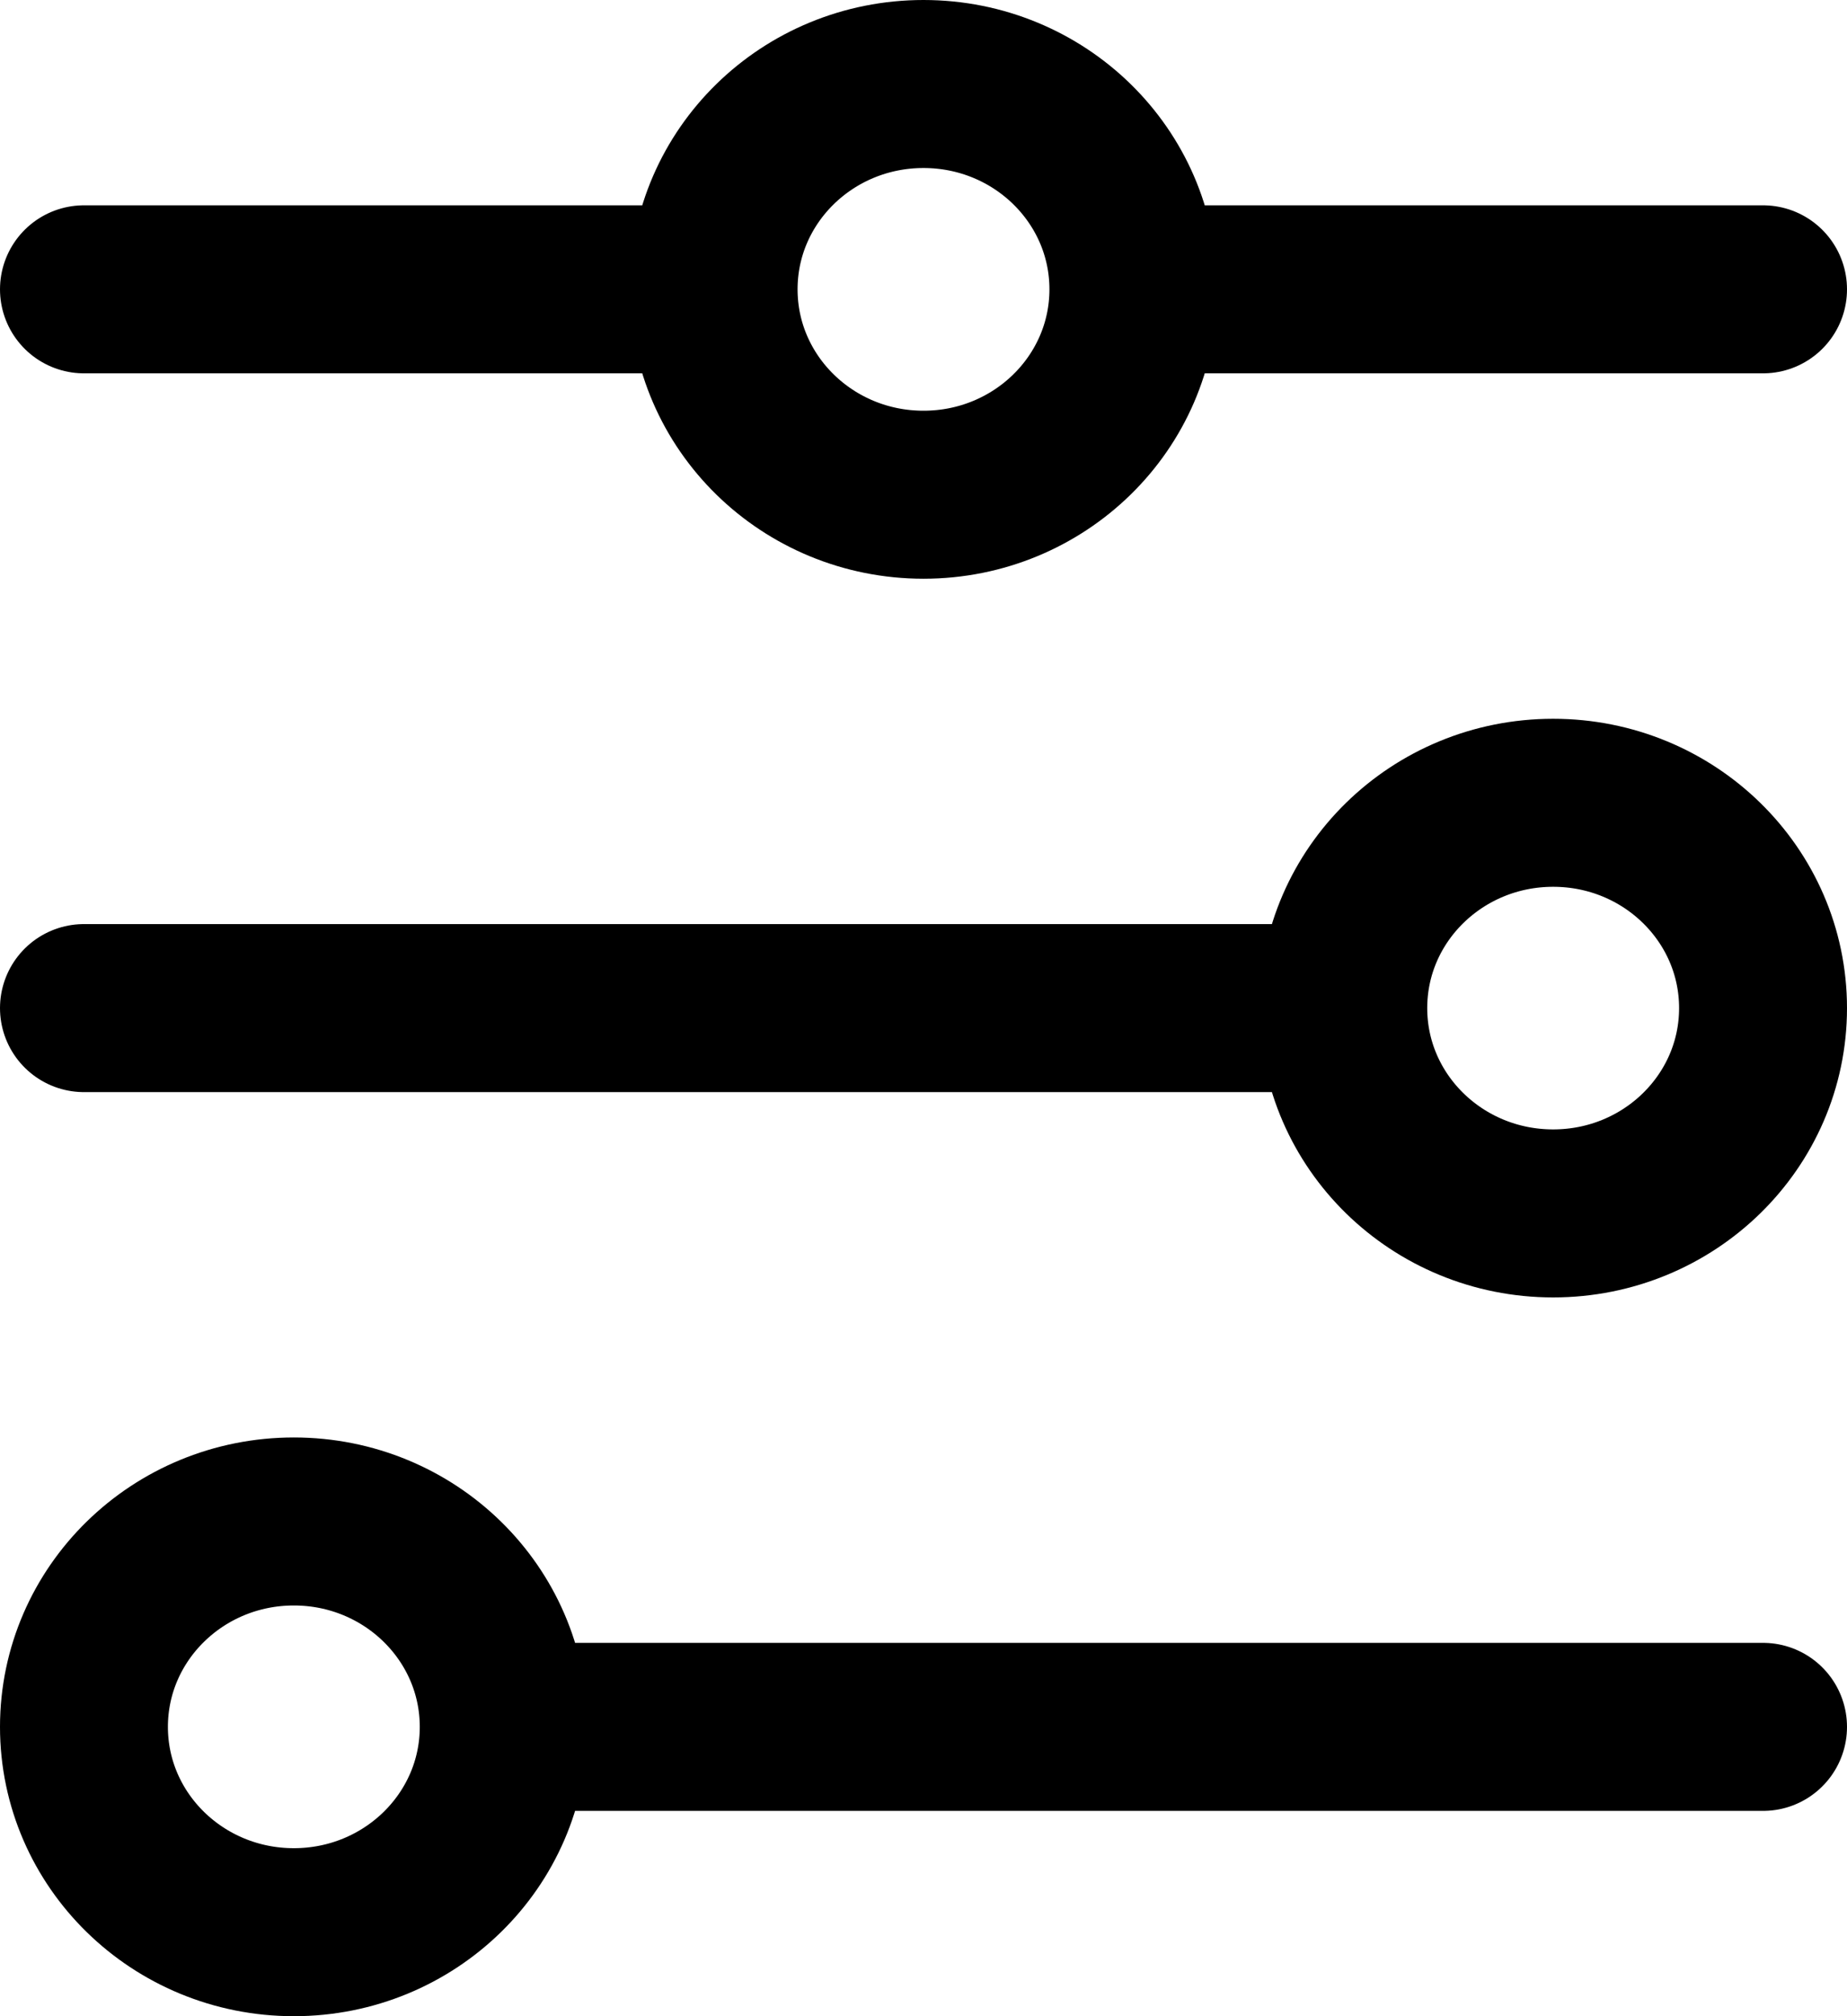
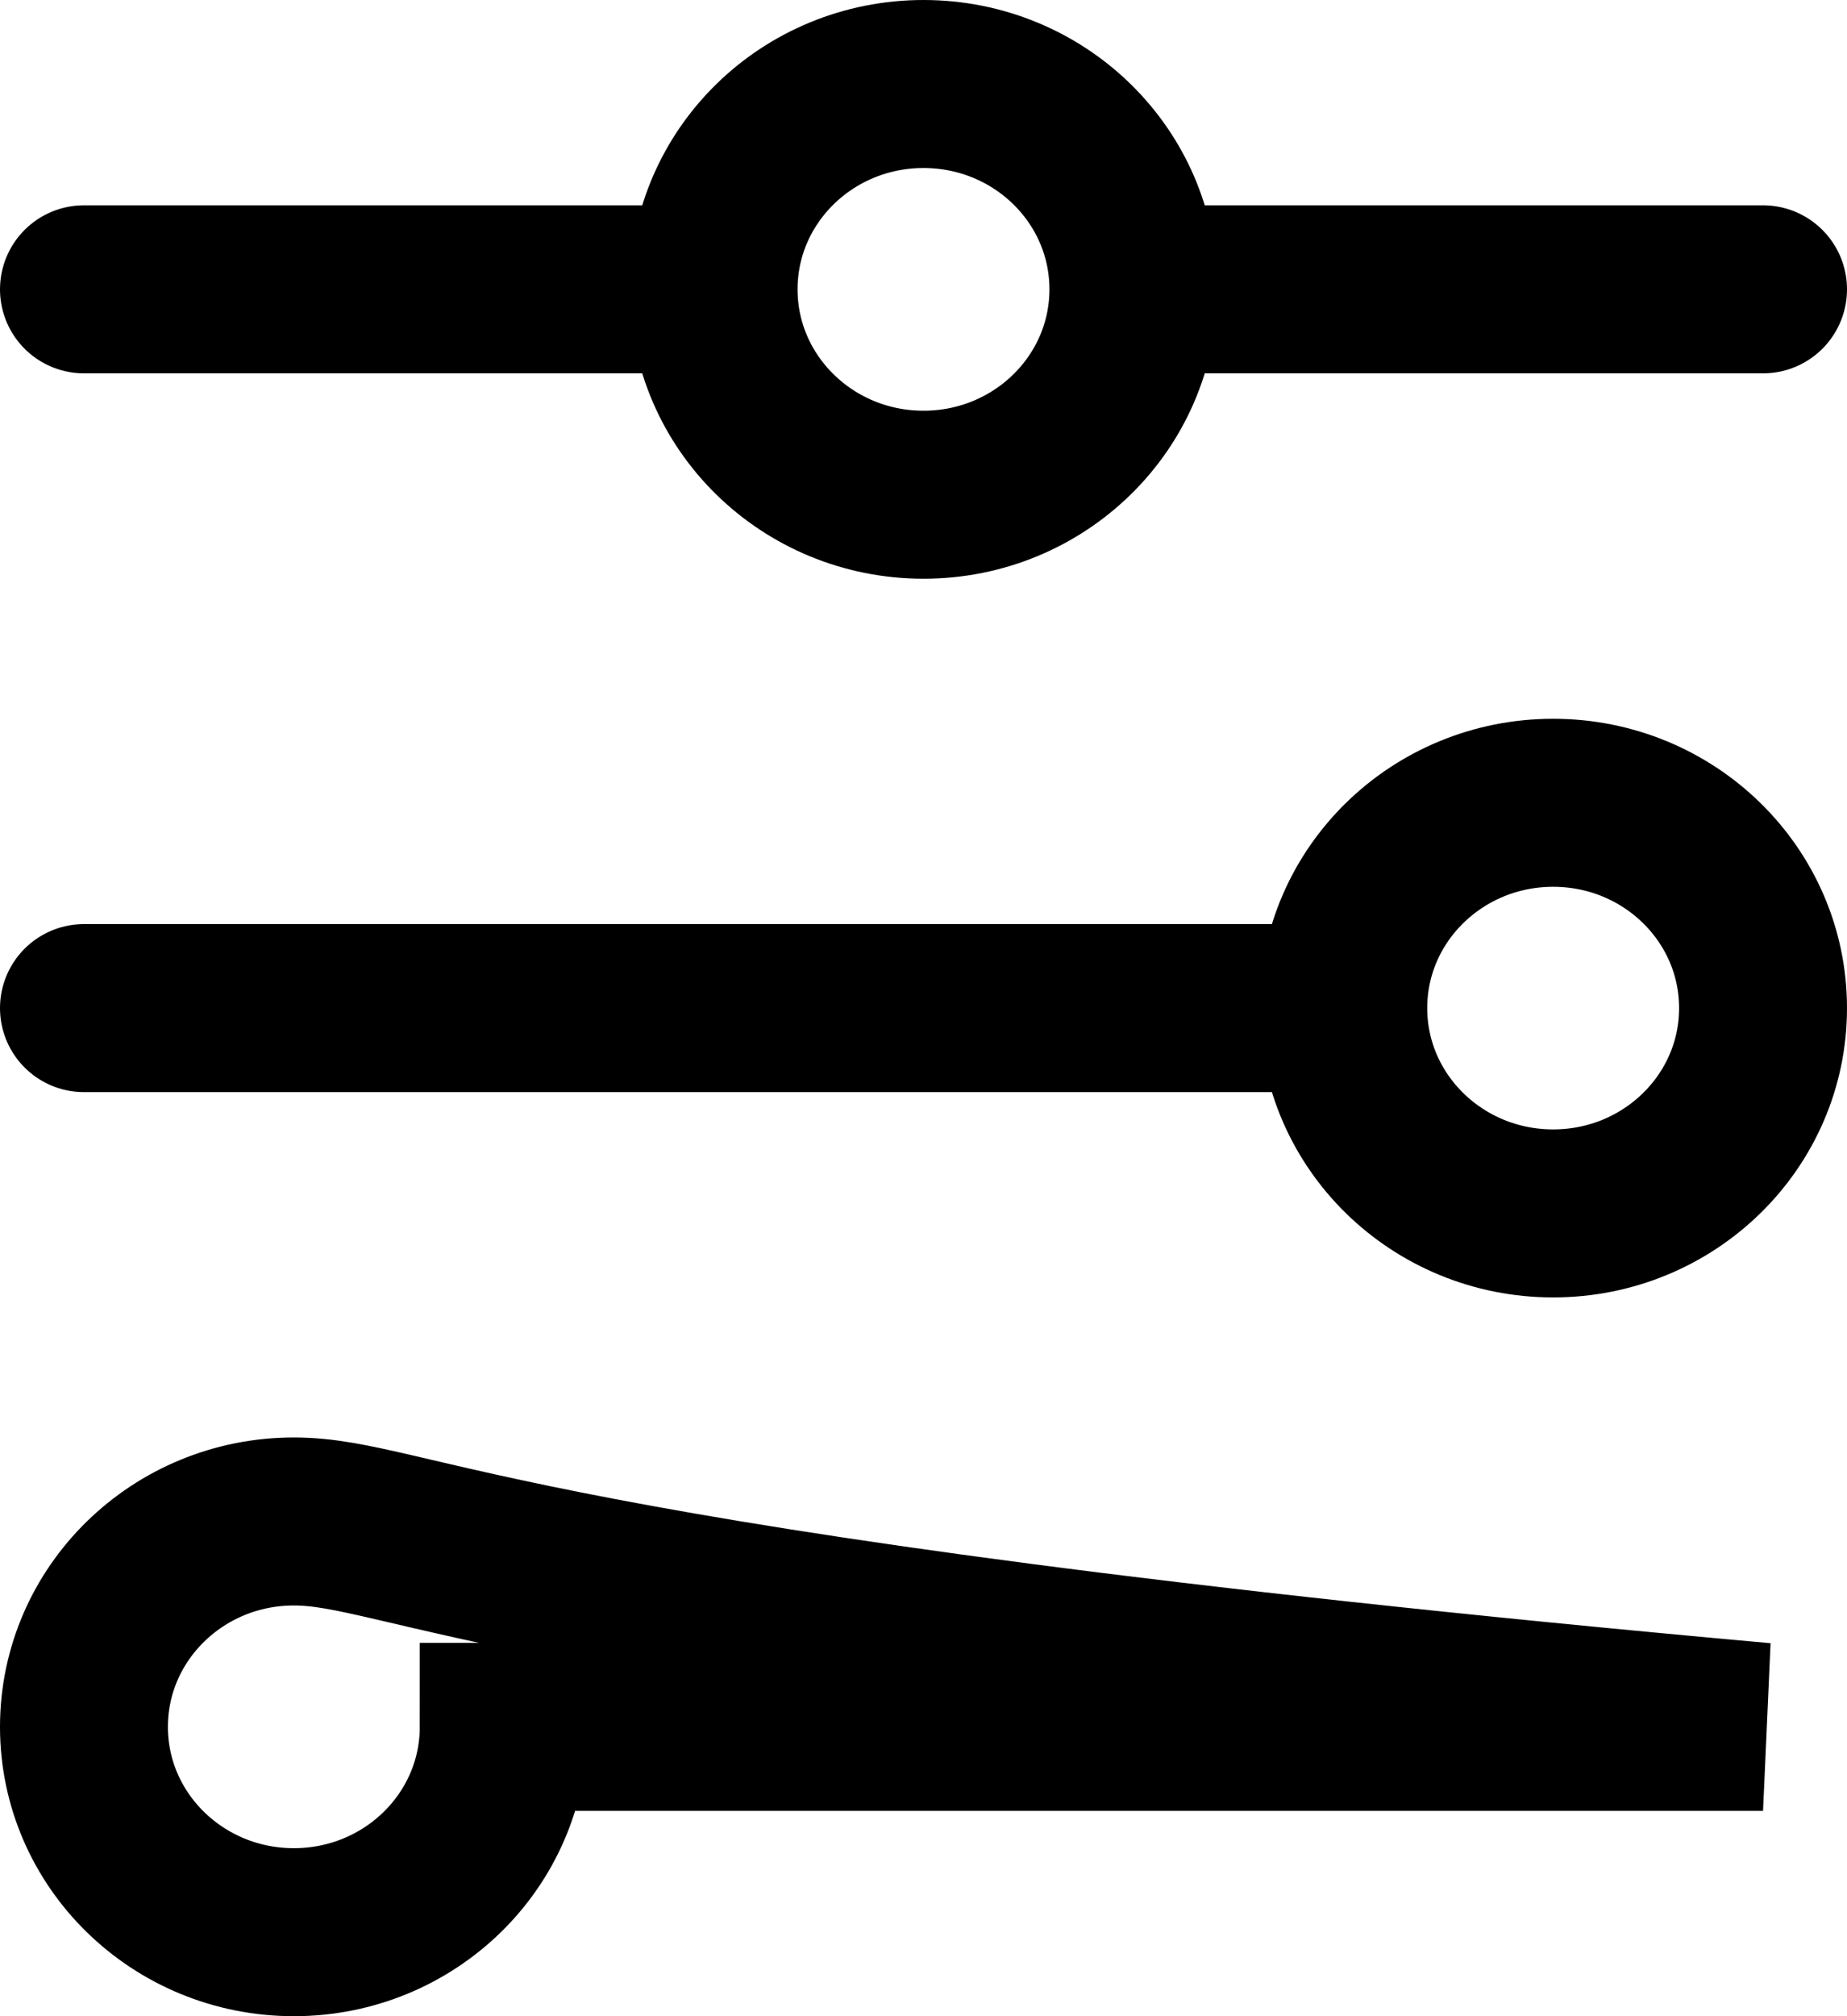
<svg xmlns="http://www.w3.org/2000/svg" width="22" height="24" viewBox="0 0 22 24" fill="none">
-   <path d="M1 3.444H8.5M8.5 3.444C8.5 4.794 9.619 5.889 11 5.889C12.381 5.889 13.5 4.794 13.5 3.444M8.5 3.444C8.5 2.094 9.619 1 11 1C12.381 1 13.5 2.094 13.5 3.444M13.5 3.444H21M1 12H16M16 12C16 13.35 17.119 14.444 18.5 14.444C19.881 14.444 21 13.35 21 12C21 10.65 19.881 9.556 18.5 9.556C17.119 9.556 16 10.65 16 12ZM6 20.556H21M6 20.556C6 19.206 4.881 18.111 3.5 18.111C2.119 18.111 1 19.206 1 20.556C1 21.906 2.119 23 3.5 23C4.881 23 6 21.906 6 20.556Z" stroke="#173B4F" style="stroke:#173B4F;stroke:color(display-p3 0.09 0.231 0.31);stroke-opacity:1;" stroke-width="2" stroke-linecap="round" />
+   <path d="M1 3.444H8.5M8.5 3.444C8.5 4.794 9.619 5.889 11 5.889C12.381 5.889 13.5 4.794 13.5 3.444M8.5 3.444C8.5 2.094 9.619 1 11 1C12.381 1 13.5 2.094 13.5 3.444M13.5 3.444H21M1 12H16M16 12C16 13.35 17.119 14.444 18.5 14.444C19.881 14.444 21 13.35 21 12C21 10.65 19.881 9.556 18.5 9.556C17.119 9.556 16 10.65 16 12ZM6 20.556H21C6 19.206 4.881 18.111 3.5 18.111C2.119 18.111 1 19.206 1 20.556C1 21.906 2.119 23 3.5 23C4.881 23 6 21.906 6 20.556Z" stroke="#173B4F" style="stroke:#173B4F;stroke:color(display-p3 0.09 0.231 0.31);stroke-opacity:1;" stroke-width="2" stroke-linecap="round" />
</svg>